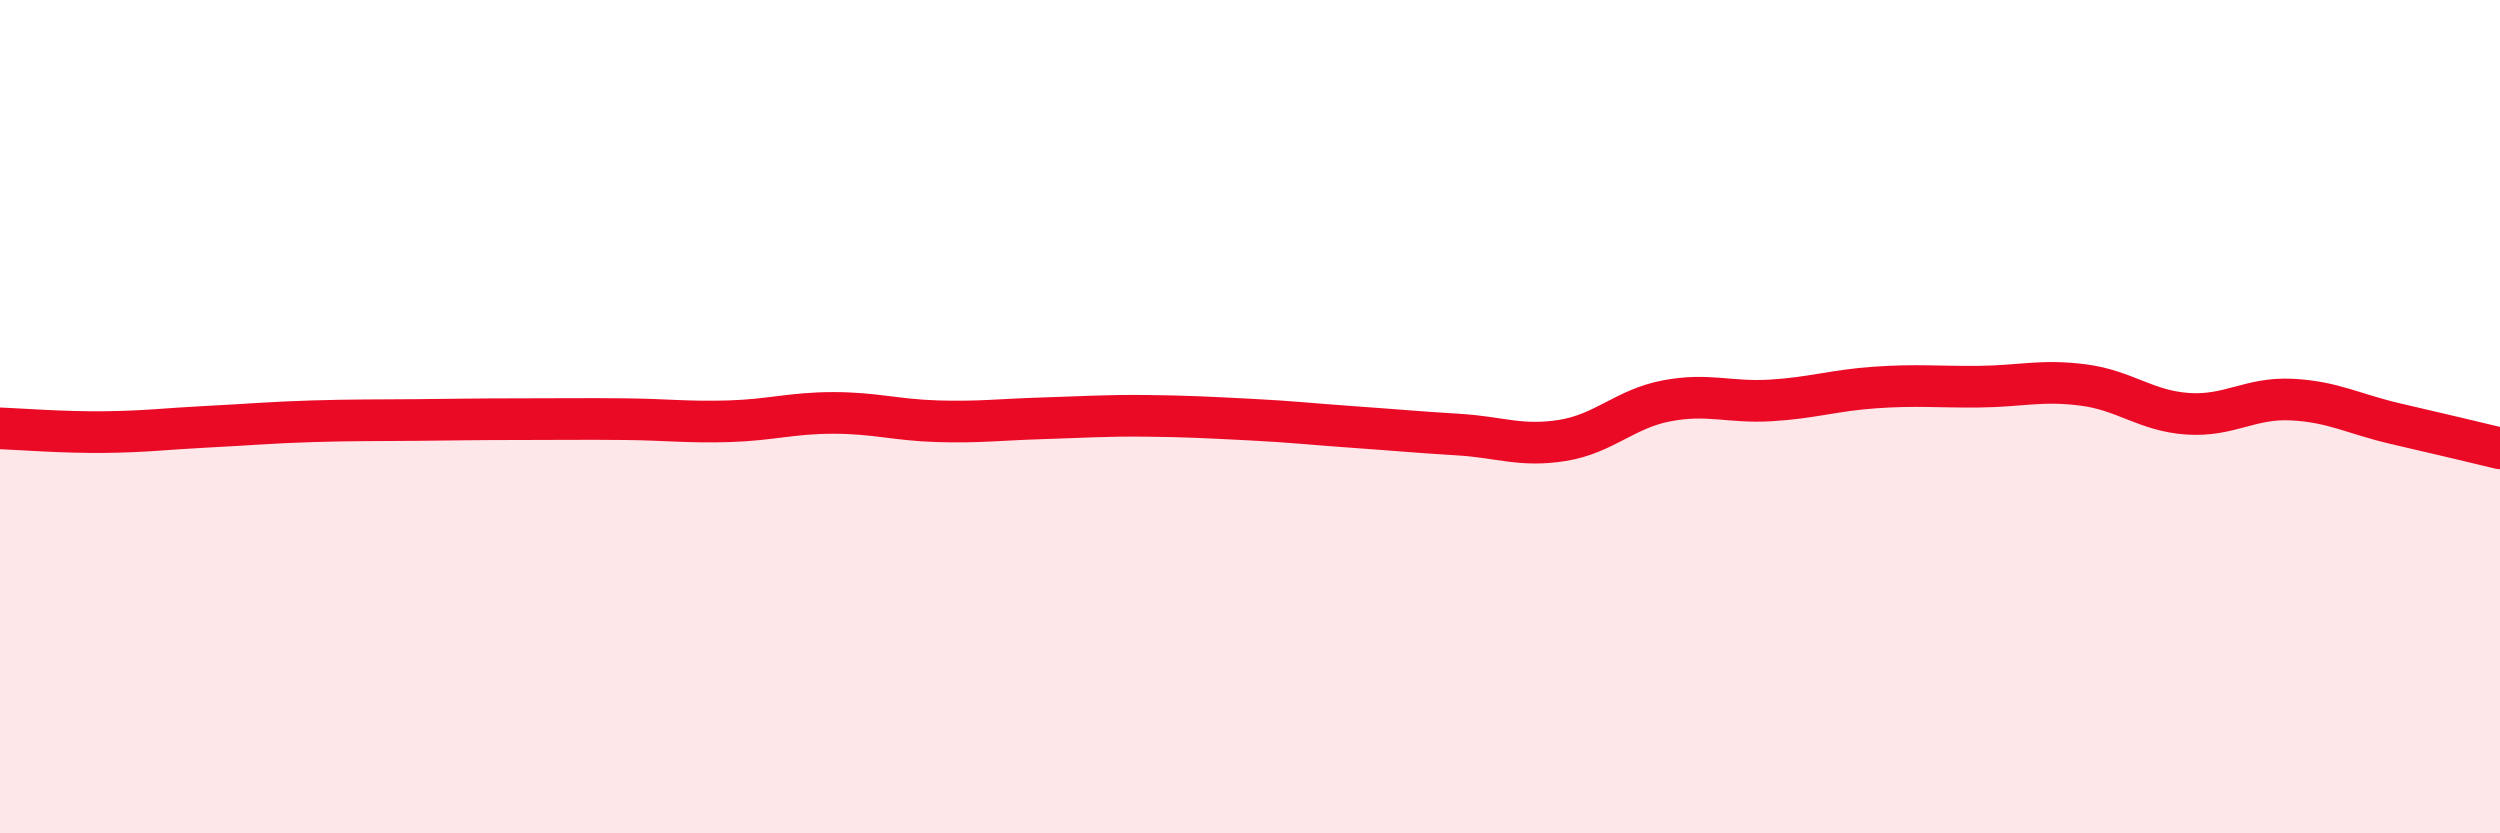
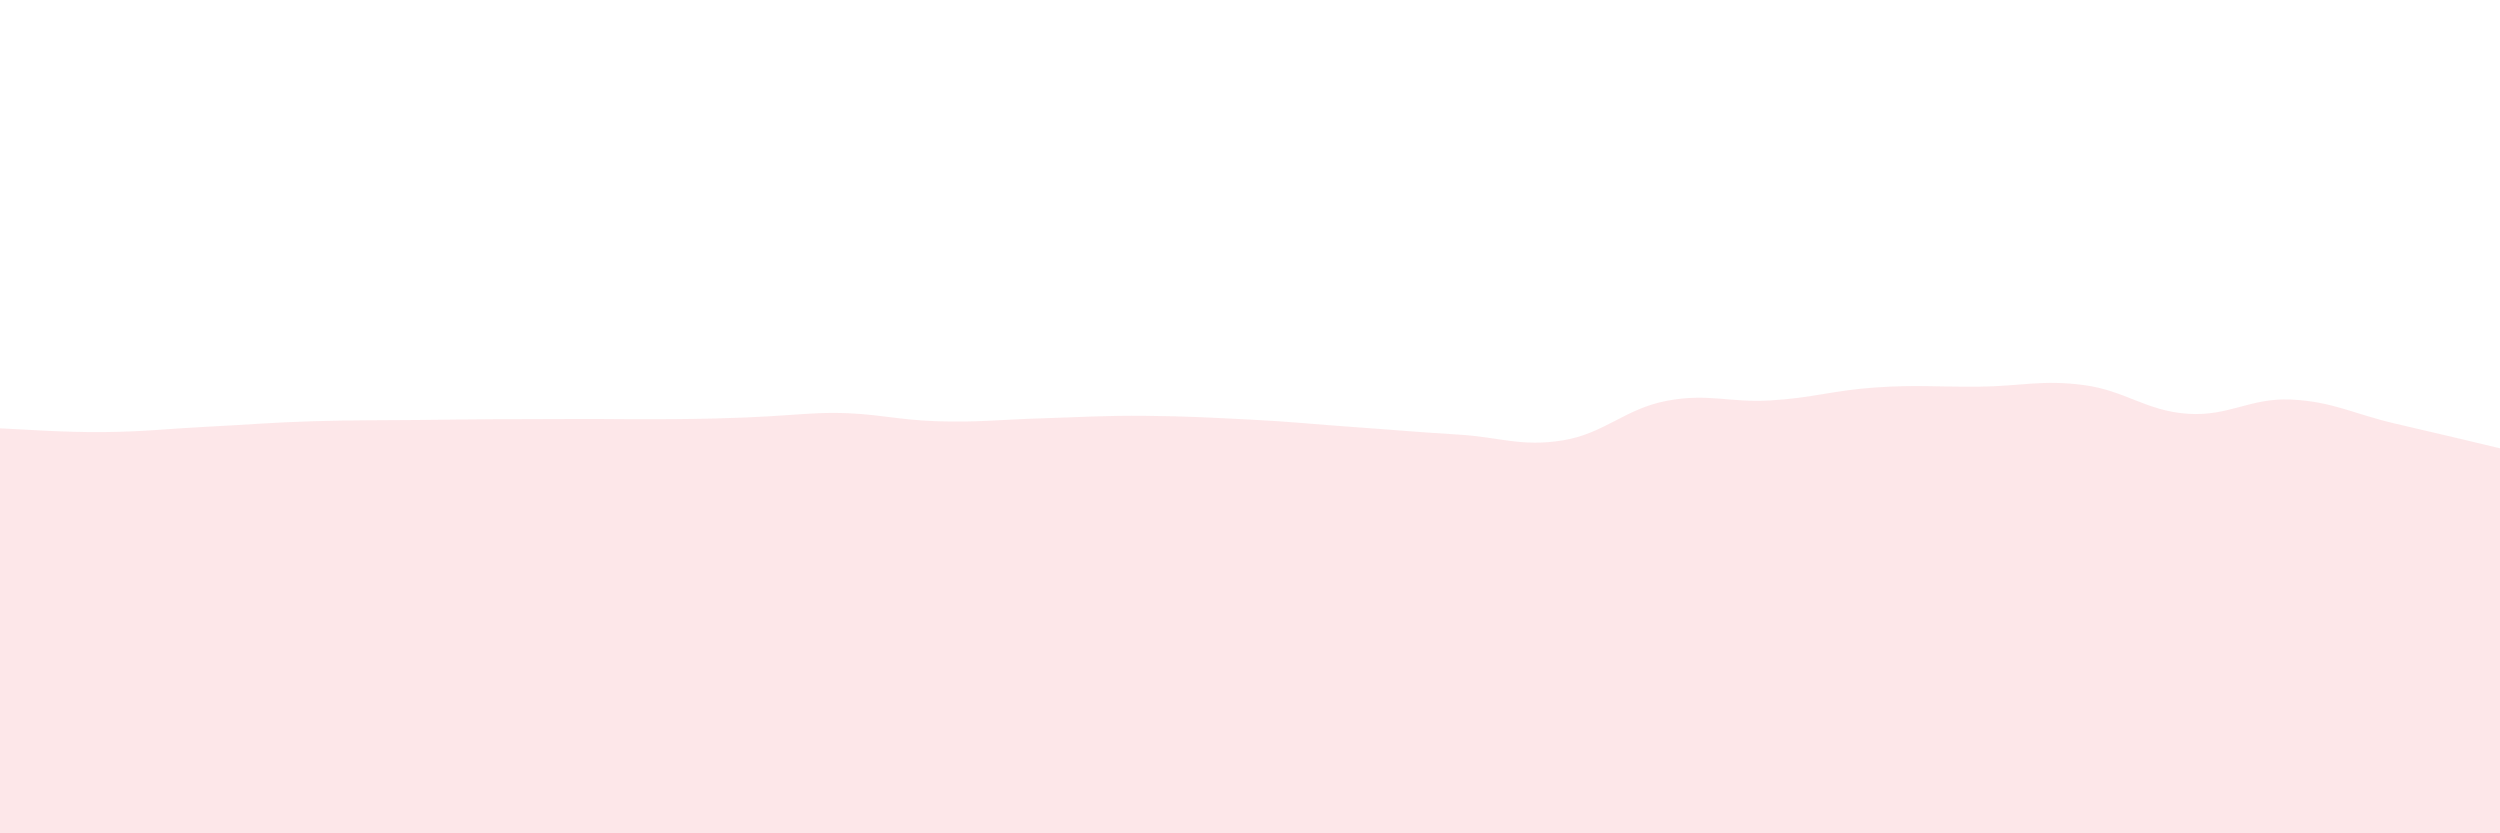
<svg xmlns="http://www.w3.org/2000/svg" width="60" height="20" viewBox="0 0 60 20">
-   <path d="M 0,10.28 C 0.5,10.3 1.5,10.38 2.5,10.37 C 3.5,10.36 4,10.29 5,10.24 C 6,10.19 6.5,10.14 7.5,10.11 C 8.5,10.08 9,10.09 10,10.08 C 11,10.07 11.5,10.06 12.5,10.06 C 13.5,10.06 14,10.05 15,10.06 C 16,10.07 16.5,10.14 17.5,10.11 C 18.5,10.08 19,9.91 20,9.91 C 21,9.91 21.5,10.08 22.5,10.11 C 23.5,10.14 24,10.07 25,10.04 C 26,10.01 26.5,9.97 27.5,9.98 C 28.5,9.99 29,10.02 30,10.07 C 31,10.12 31.5,10.18 32.5,10.25 C 33.5,10.32 34,10.37 35,10.43 C 36,10.49 36.5,10.73 37.5,10.57 C 38.5,10.41 39,9.81 40,9.62 C 41,9.43 41.5,9.67 42.5,9.61 C 43.5,9.55 44,9.37 45,9.3 C 46,9.23 46.5,9.29 47.5,9.28 C 48.5,9.27 49,9.11 50,9.24 C 51,9.37 51.5,9.86 52.5,9.93 C 53.5,10 54,9.54 55,9.59 C 56,9.64 56.5,9.94 57.5,10.17 C 58.5,10.4 59.5,10.64 60,10.76L60 20L0 20Z" fill="#EB0A25" opacity="0.1" stroke-linecap="round" stroke-linejoin="round" />
-   <path d="M 0,10.28 C 0.5,10.3 1.5,10.38 2.5,10.37 C 3.5,10.36 4,10.29 5,10.24 C 6,10.19 6.5,10.14 7.5,10.11 C 8.5,10.08 9,10.09 10,10.08 C 11,10.07 11.5,10.06 12.5,10.06 C 13.5,10.06 14,10.05 15,10.06 C 16,10.07 16.5,10.14 17.5,10.11 C 18.5,10.08 19,9.91 20,9.91 C 21,9.91 21.5,10.08 22.5,10.11 C 23.5,10.14 24,10.07 25,10.04 C 26,10.01 26.5,9.97 27.5,9.98 C 28.5,9.99 29,10.02 30,10.07 C 31,10.12 31.5,10.18 32.5,10.25 C 33.5,10.32 34,10.37 35,10.43 C 36,10.49 36.5,10.73 37.5,10.57 C 38.5,10.41 39,9.81 40,9.62 C 41,9.43 41.5,9.67 42.5,9.61 C 43.5,9.55 44,9.37 45,9.3 C 46,9.23 46.5,9.29 47.5,9.28 C 48.5,9.27 49,9.11 50,9.24 C 51,9.37 51.5,9.86 52.5,9.93 C 53.5,10 54,9.54 55,9.59 C 56,9.64 56.5,9.94 57.5,10.17 C 58.5,10.4 59.5,10.64 60,10.76" stroke="#EB0A25" stroke-width="1" fill="none" stroke-linecap="round" stroke-linejoin="round" />
+   <path d="M 0,10.28 C 0.5,10.3 1.5,10.38 2.5,10.37 C 3.5,10.36 4,10.29 5,10.24 C 6,10.19 6.5,10.14 7.5,10.11 C 8.5,10.08 9,10.09 10,10.08 C 11,10.07 11.5,10.06 12.5,10.06 C 13.5,10.06 14,10.05 15,10.06 C 18.5,10.08 19,9.91 20,9.91 C 21,9.91 21.5,10.08 22.5,10.11 C 23.5,10.14 24,10.07 25,10.04 C 26,10.01 26.5,9.97 27.5,9.98 C 28.5,9.99 29,10.02 30,10.07 C 31,10.12 31.5,10.18 32.5,10.25 C 33.5,10.32 34,10.37 35,10.43 C 36,10.49 36.5,10.73 37.5,10.57 C 38.5,10.41 39,9.81 40,9.62 C 41,9.43 41.5,9.67 42.5,9.61 C 43.5,9.55 44,9.37 45,9.3 C 46,9.23 46.5,9.29 47.5,9.28 C 48.5,9.27 49,9.11 50,9.24 C 51,9.37 51.5,9.86 52.5,9.93 C 53.5,10 54,9.54 55,9.59 C 56,9.64 56.5,9.94 57.5,10.17 C 58.5,10.4 59.5,10.64 60,10.76L60 20L0 20Z" fill="#EB0A25" opacity="0.1" stroke-linecap="round" stroke-linejoin="round" />
</svg>